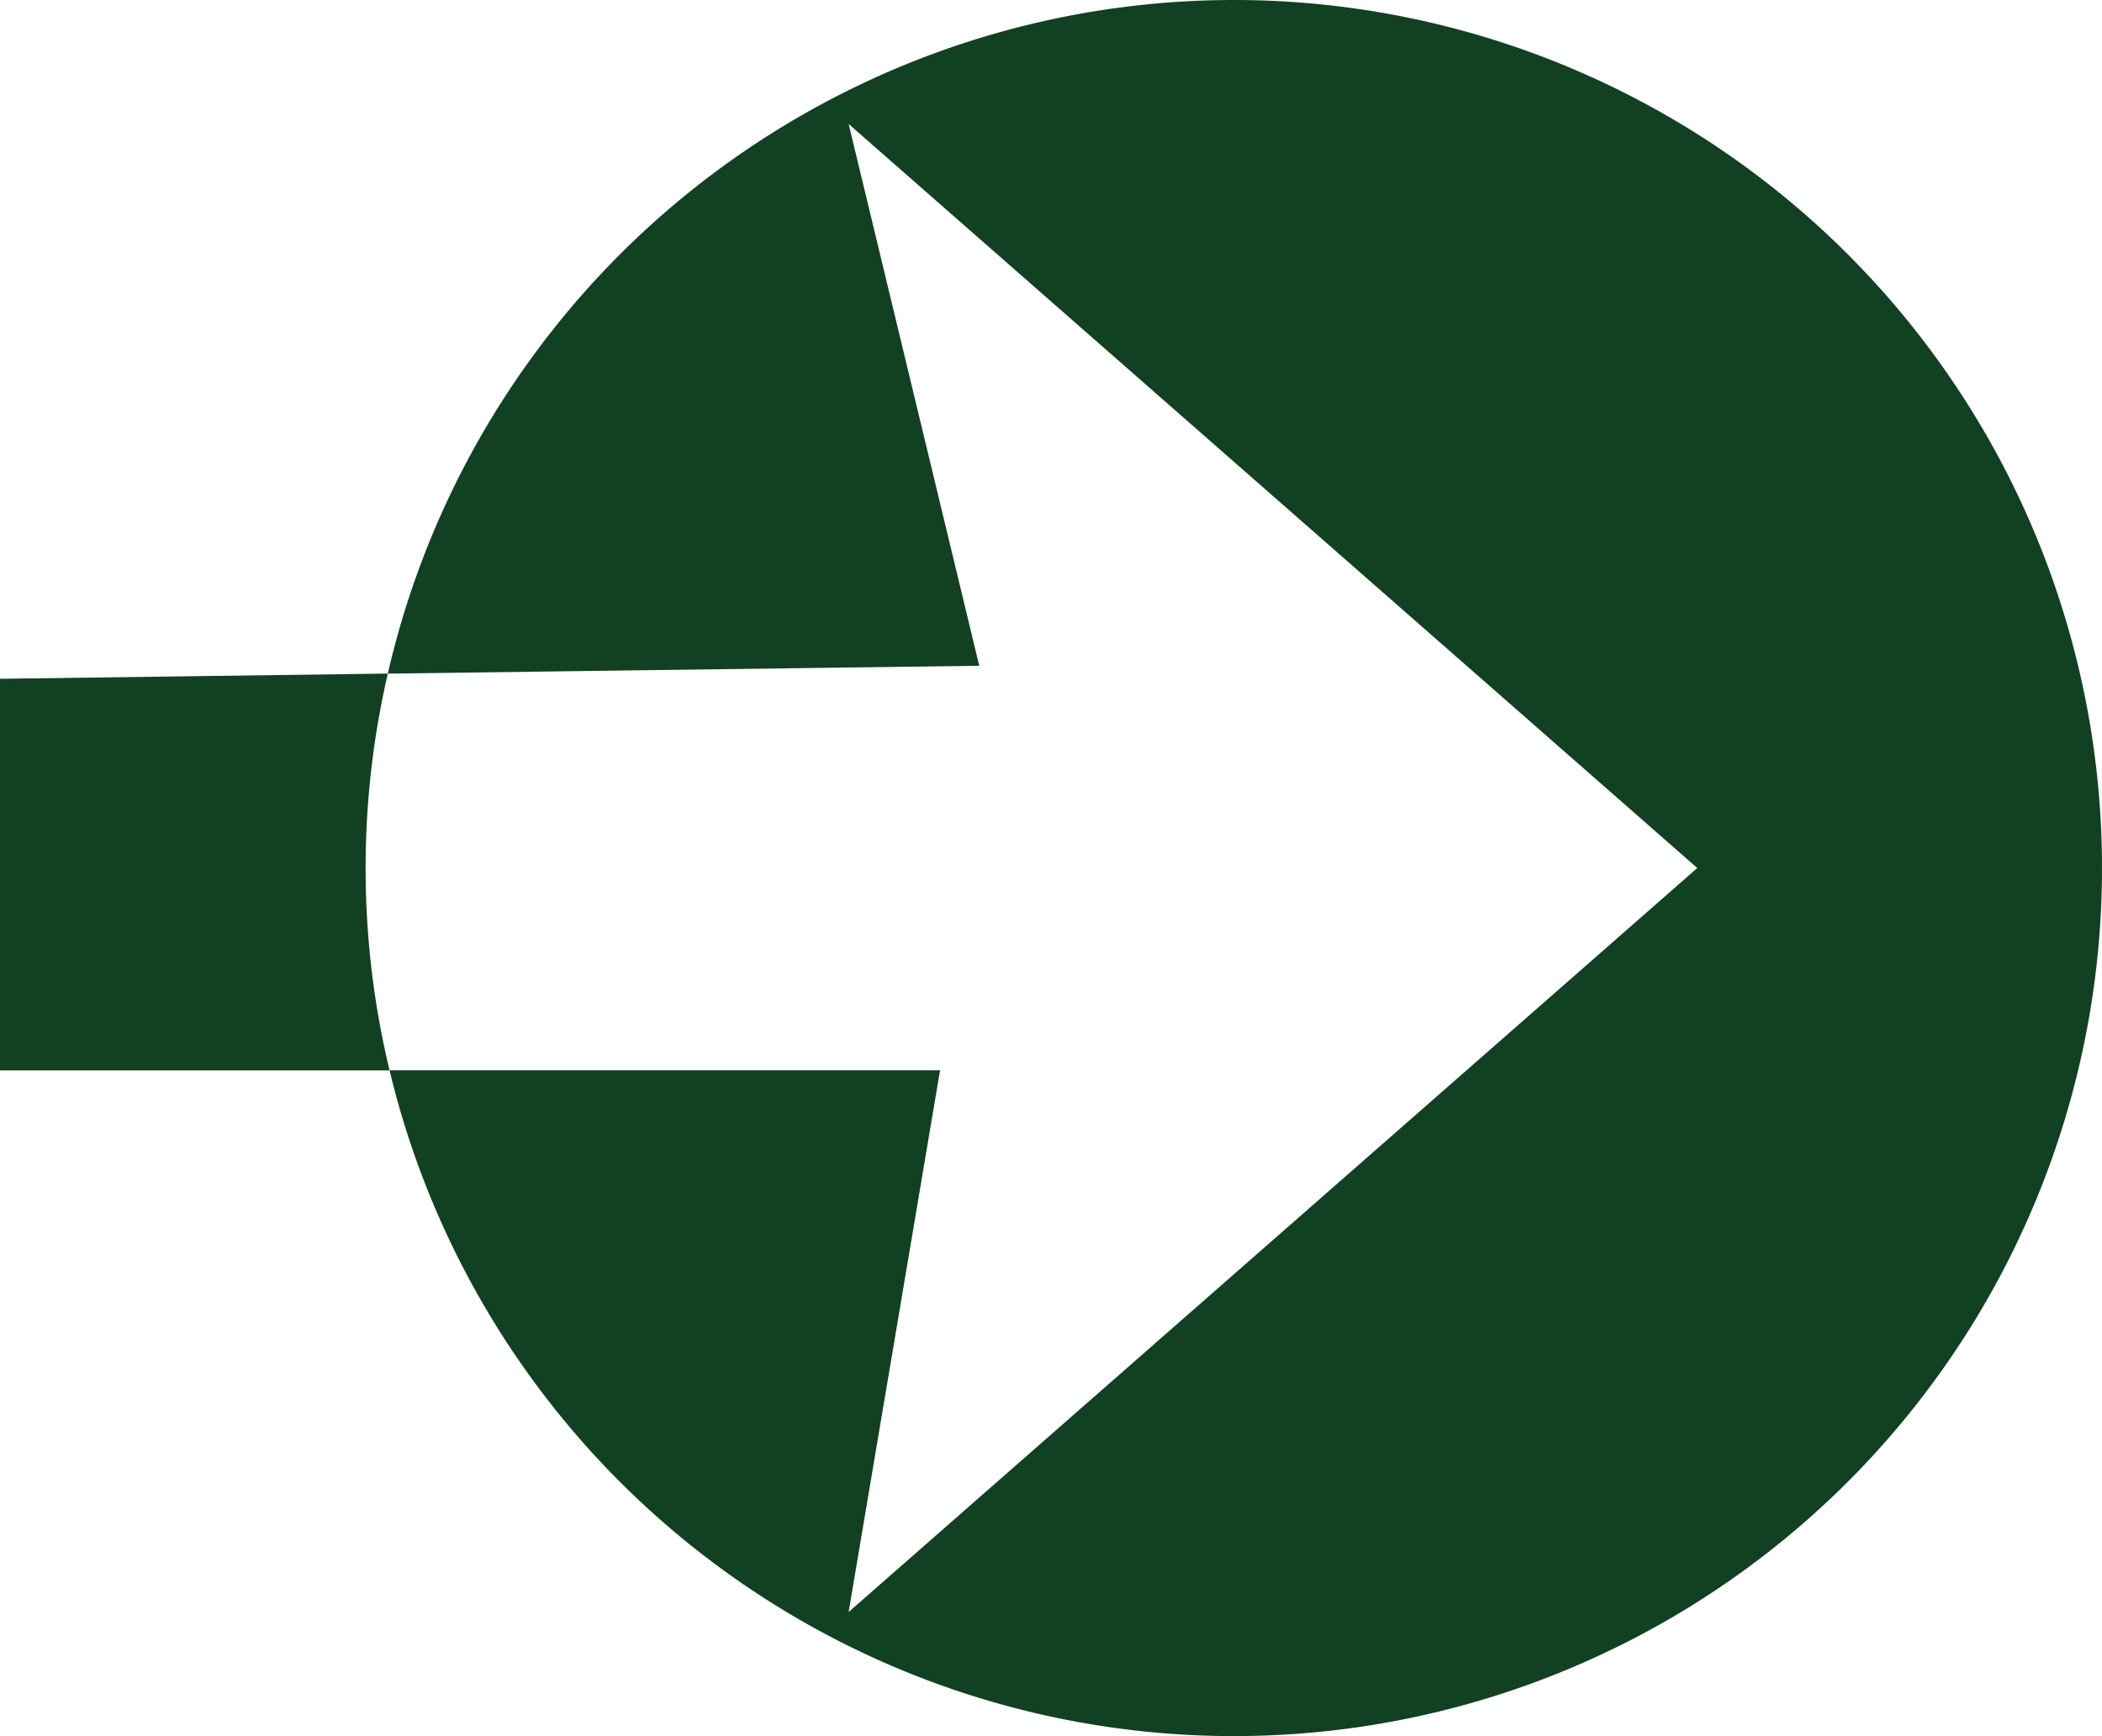
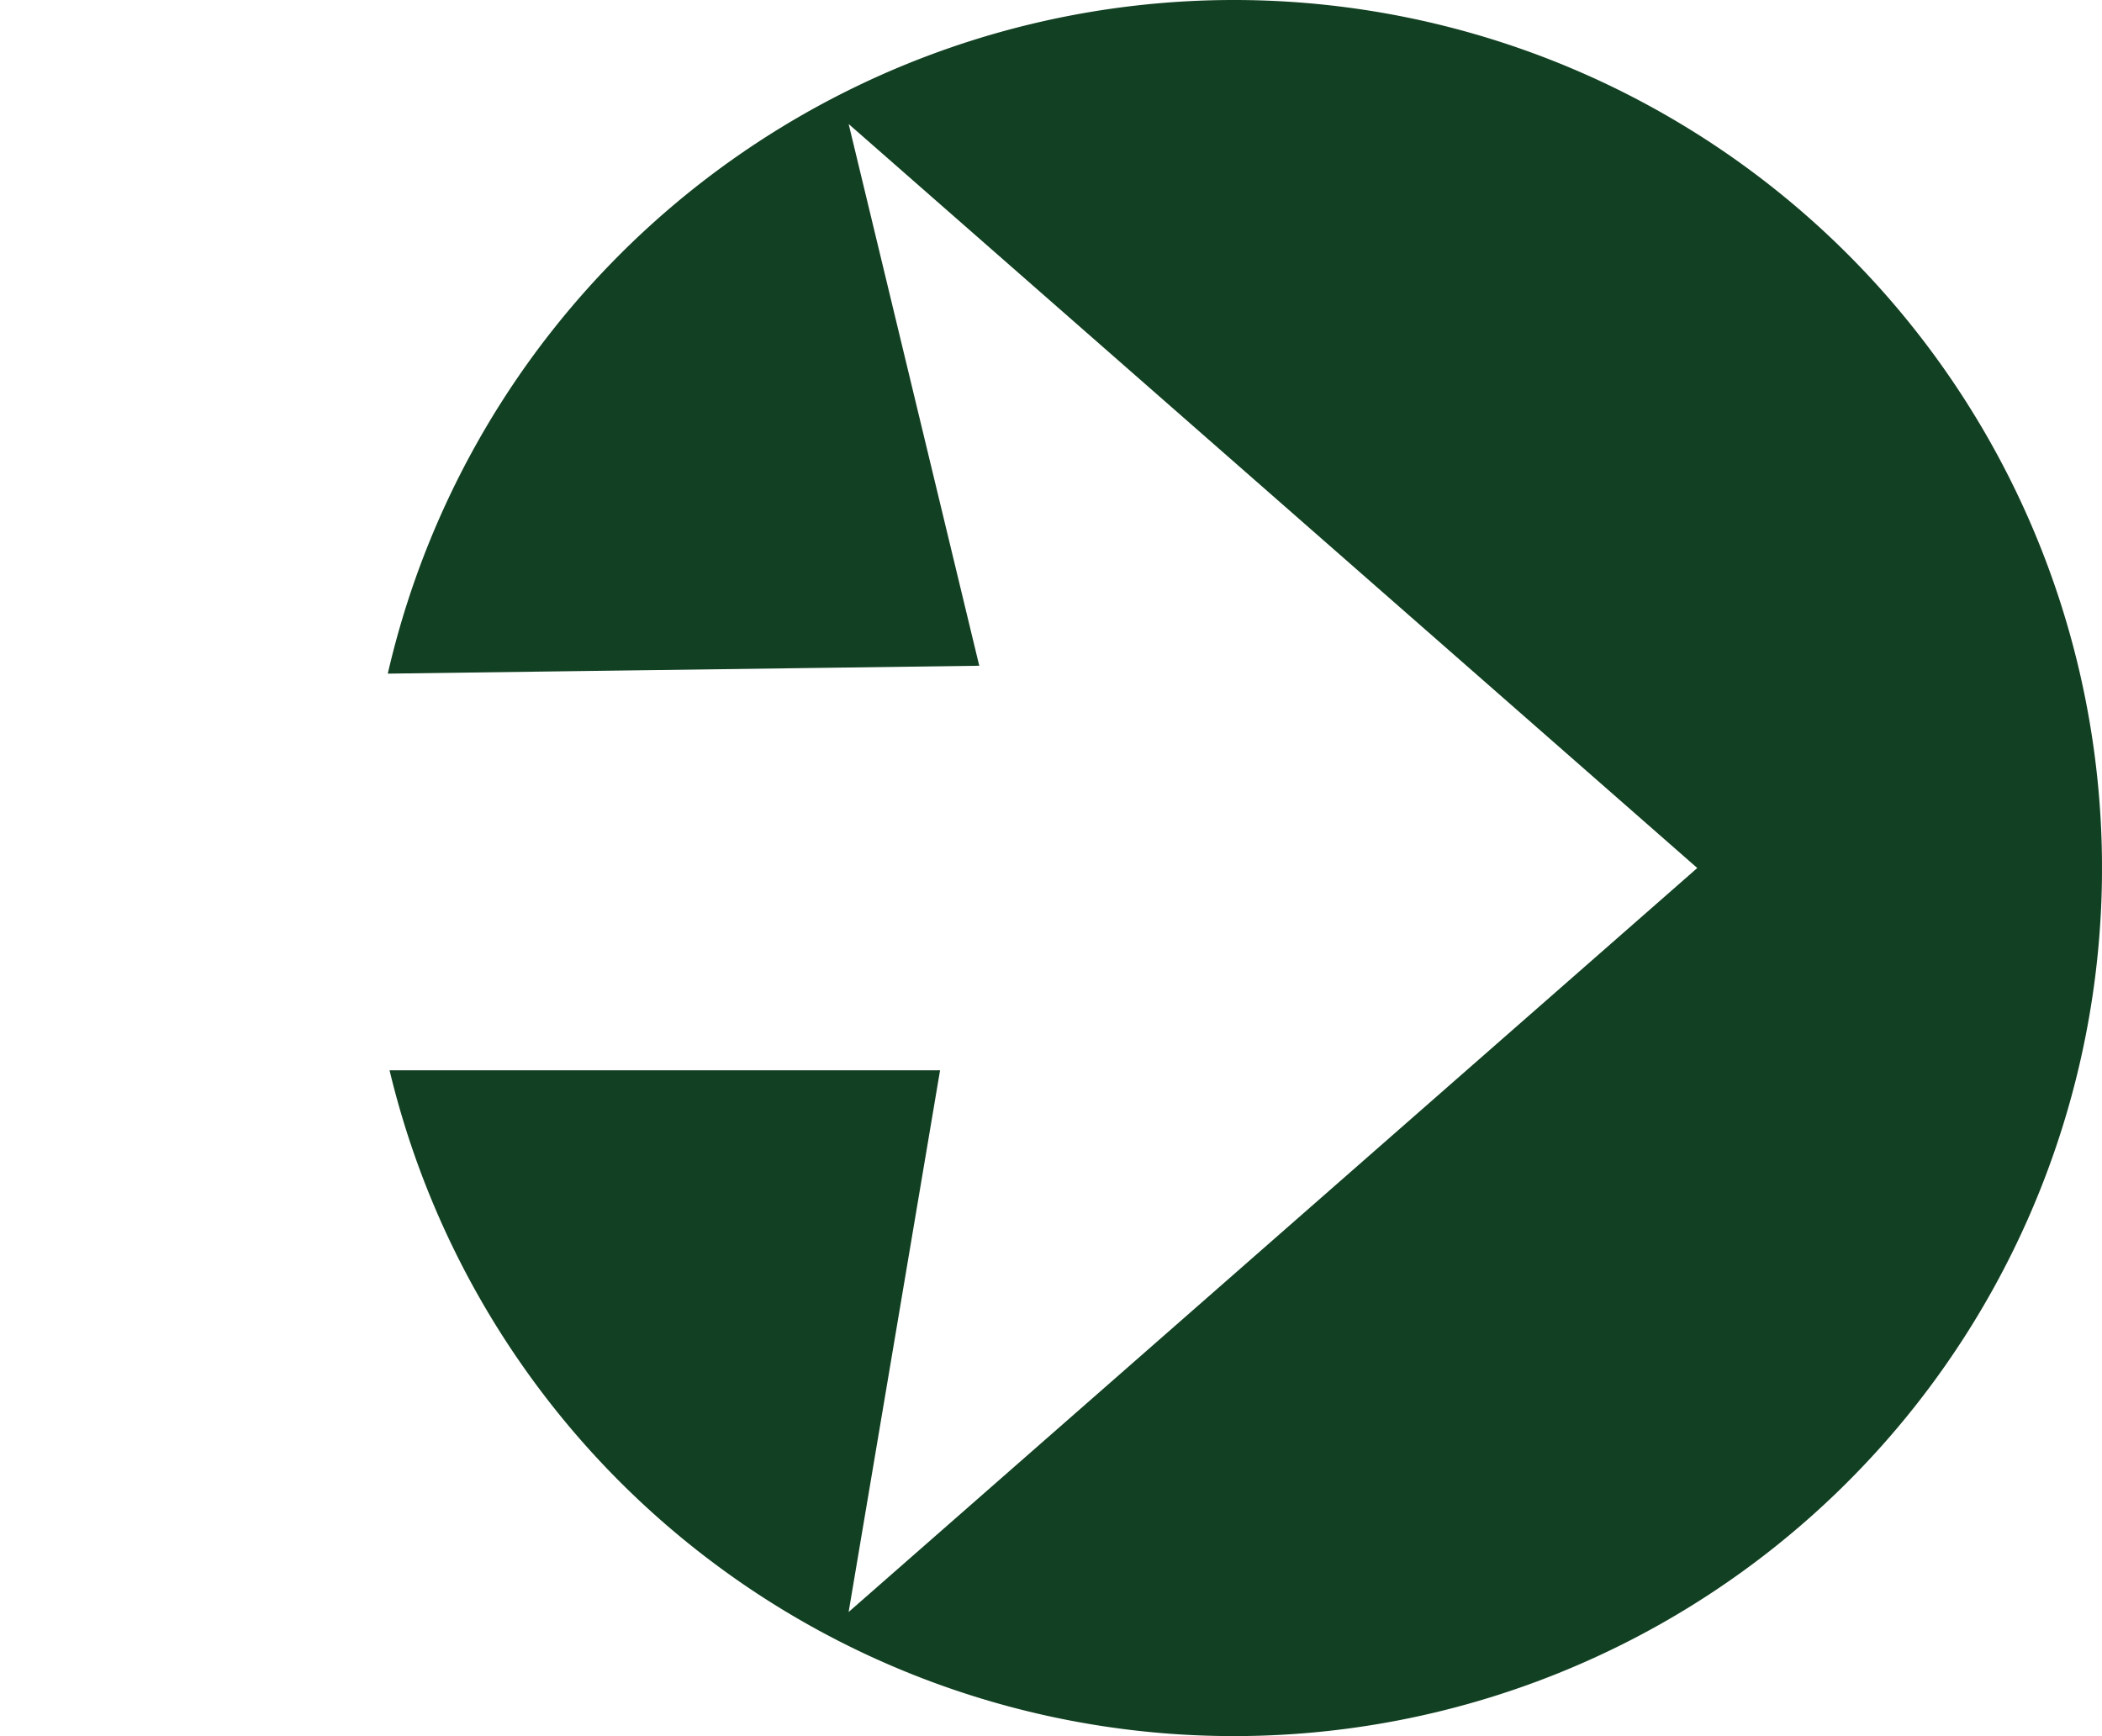
<svg xmlns="http://www.w3.org/2000/svg" id="Arrow" width="66.667" height="55.072" viewBox="0 0 66.667 55.072">
  <defs>
    <clipPath id="clip-path">
      <rect id="Rectangle_1645" data-name="Rectangle 1645" width="66.666" height="55.072" fill="#124022" />
    </clipPath>
  </defs>
  <g id="Group_26" data-name="Group 26" clip-path="url(#clip-path)">
-     <path id="Path_5295" data-name="Path 5295" d="M12.3,34.4,0,34.566V46.988H12.355A27.452,27.452,0,0,1,12.3,34.4" transform="translate(0 -13.034)" fill="#124022" />
    <path id="Path_5296" data-name="Path 5296" d="M46.632,0A27.541,27.541,0,0,0,19.8,21.368l18.759-.25L34.417,3.934l26.915,23.6-26.916,23.6,2.9-17.184H19.856A27.535,27.535,0,1,0,46.632,0" transform="translate(-7.501)" fill="#124022" />
  </g>
</svg>